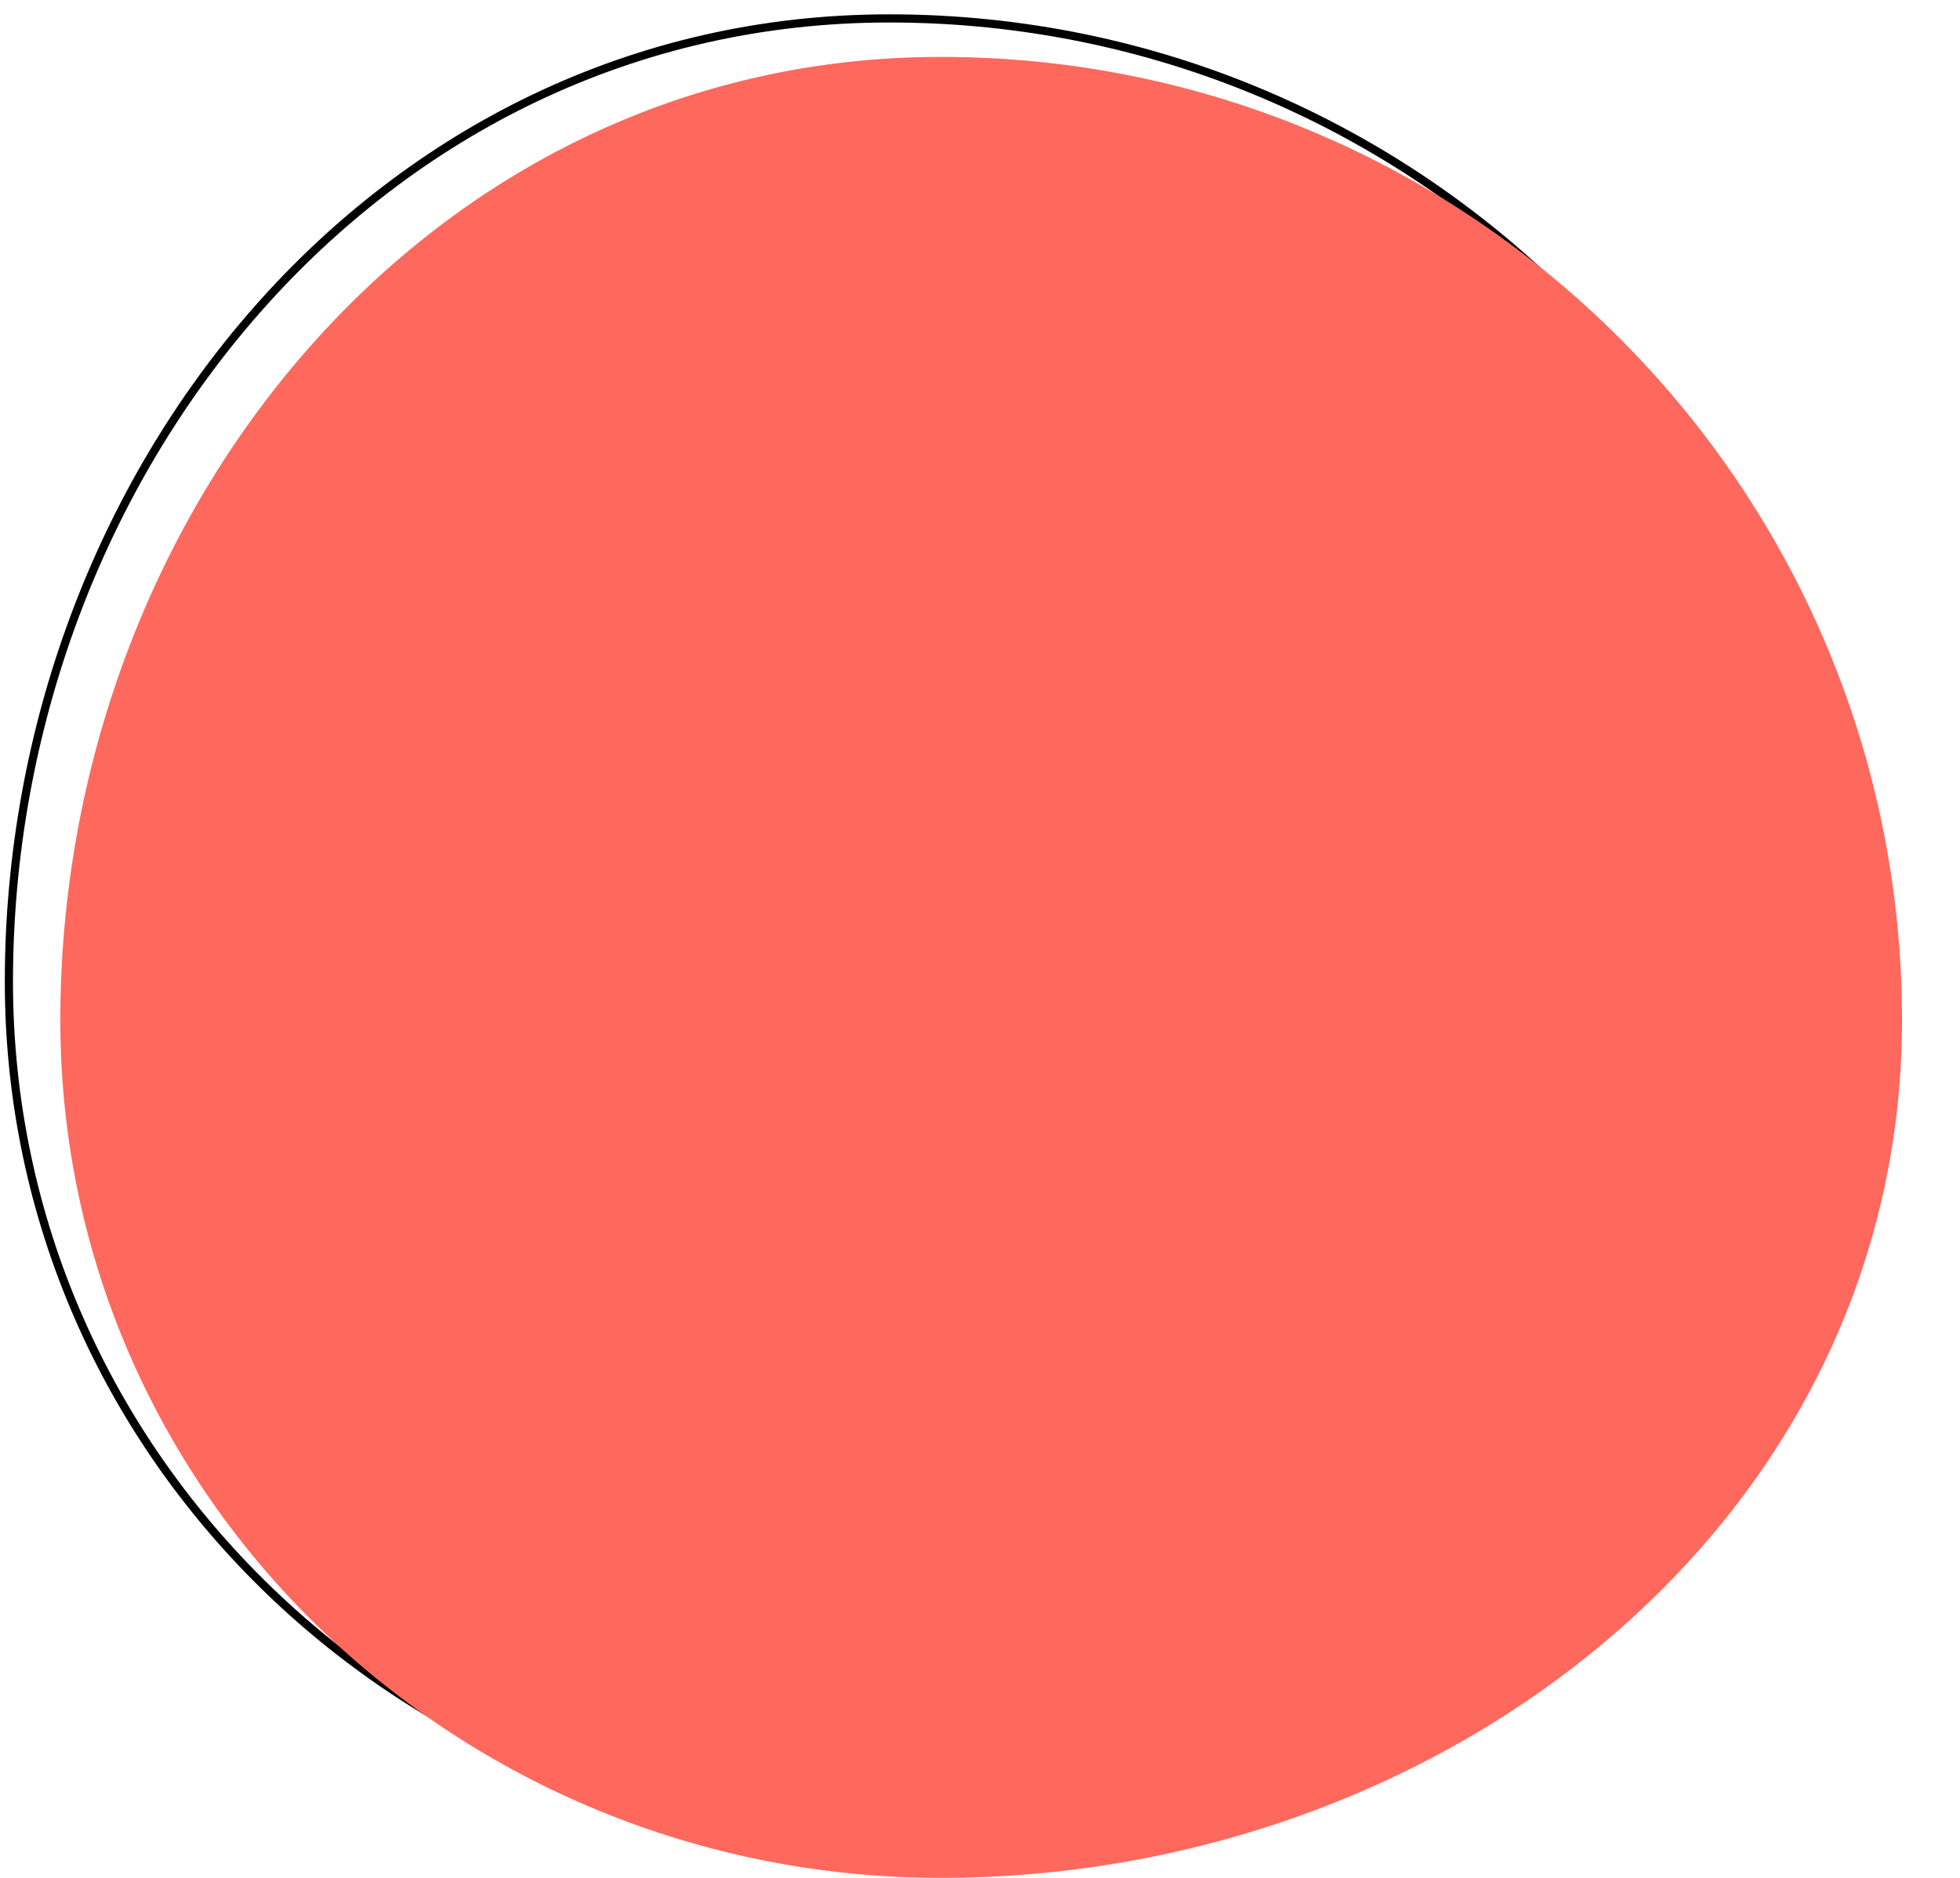
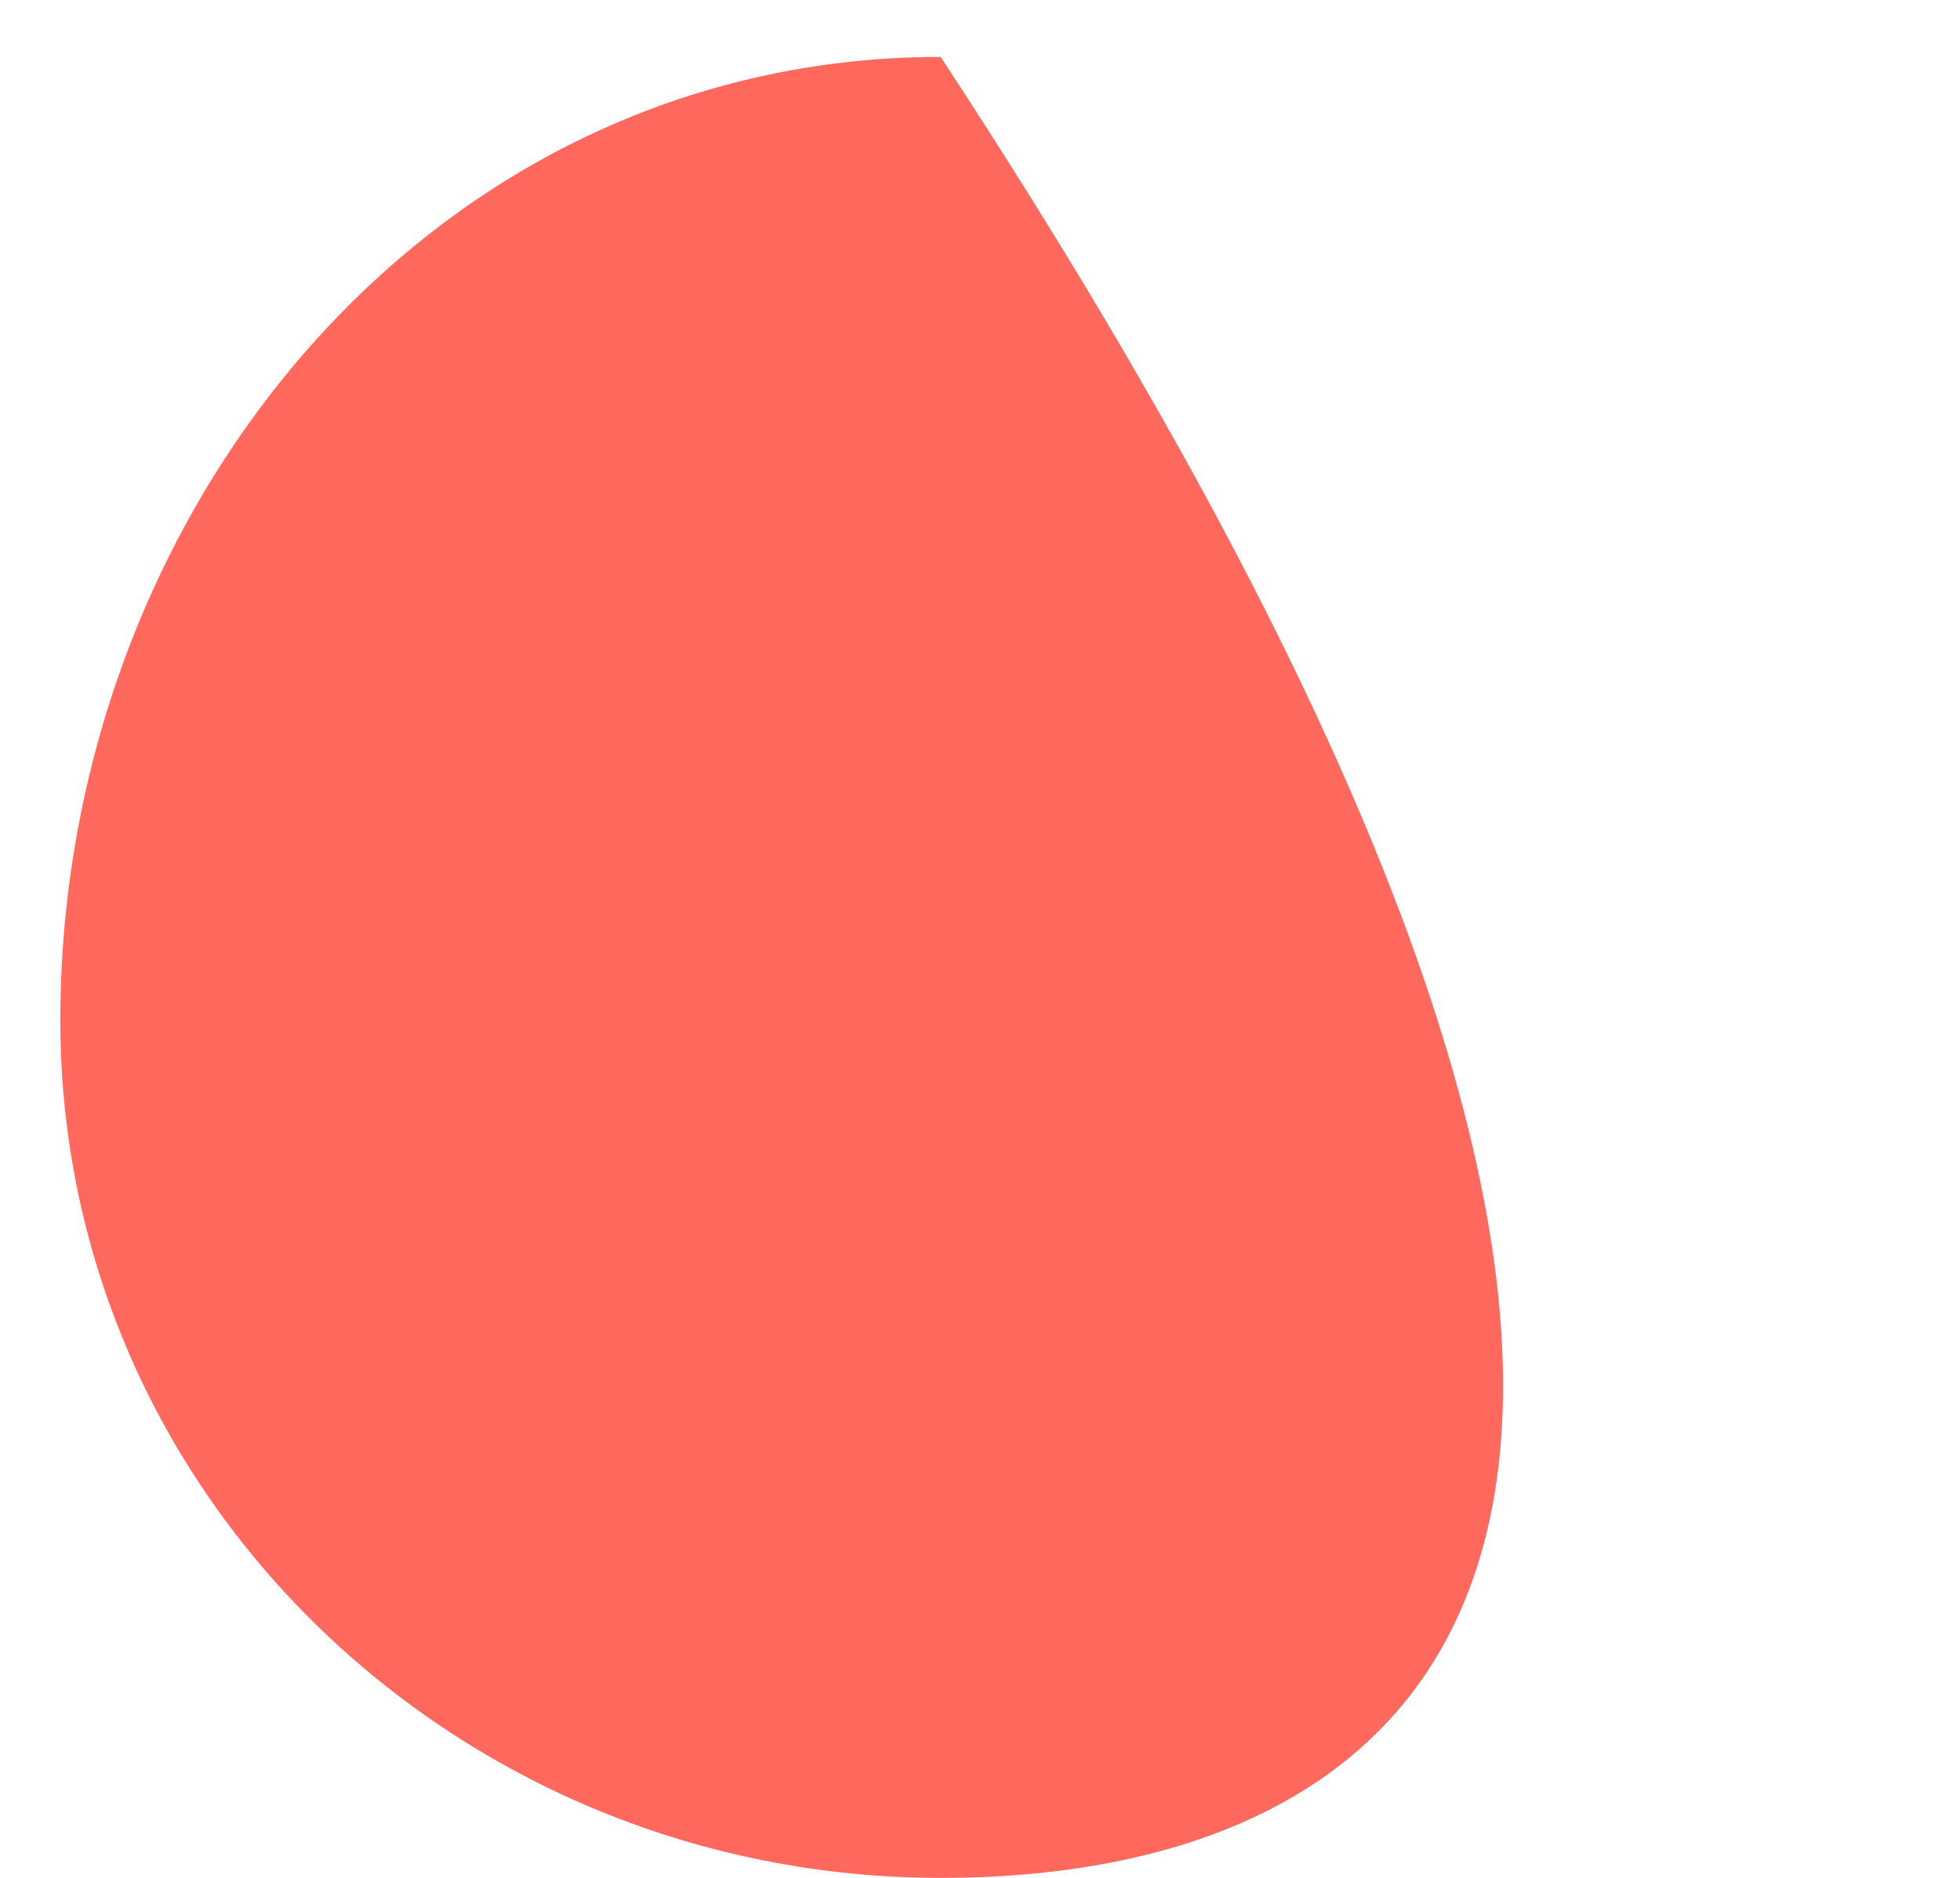
<svg xmlns="http://www.w3.org/2000/svg" width="240" height="230" viewBox="0 0 240 230" fill="none">
-   <path fill-rule="evenodd" clip-rule="evenodd" d="M108.882 2.255C174.14 2.255 226.6 55.317 226.6 120.232C226.6 181.668 170.642 225.285 108.882 225.285C49.95 225.285 1.089 178.855 1.089 120.232C1.089 57.972 46.294 2.255 108.882 2.255Z" stroke="black" />
-   <path fill-rule="evenodd" clip-rule="evenodd" d="M115.181 6.97C180.438 6.97 232.899 60.031 232.899 124.947C232.899 186.383 176.941 230 115.181 230C56.249 230 7.388 183.57 7.388 124.947C7.388 62.687 52.593 6.97 115.181 6.97Z" fill="#FF685D" />
+   <path fill-rule="evenodd" clip-rule="evenodd" d="M115.181 6.97C232.899 186.383 176.941 230 115.181 230C56.249 230 7.388 183.57 7.388 124.947C7.388 62.687 52.593 6.97 115.181 6.97Z" fill="#FF685D" />
</svg>